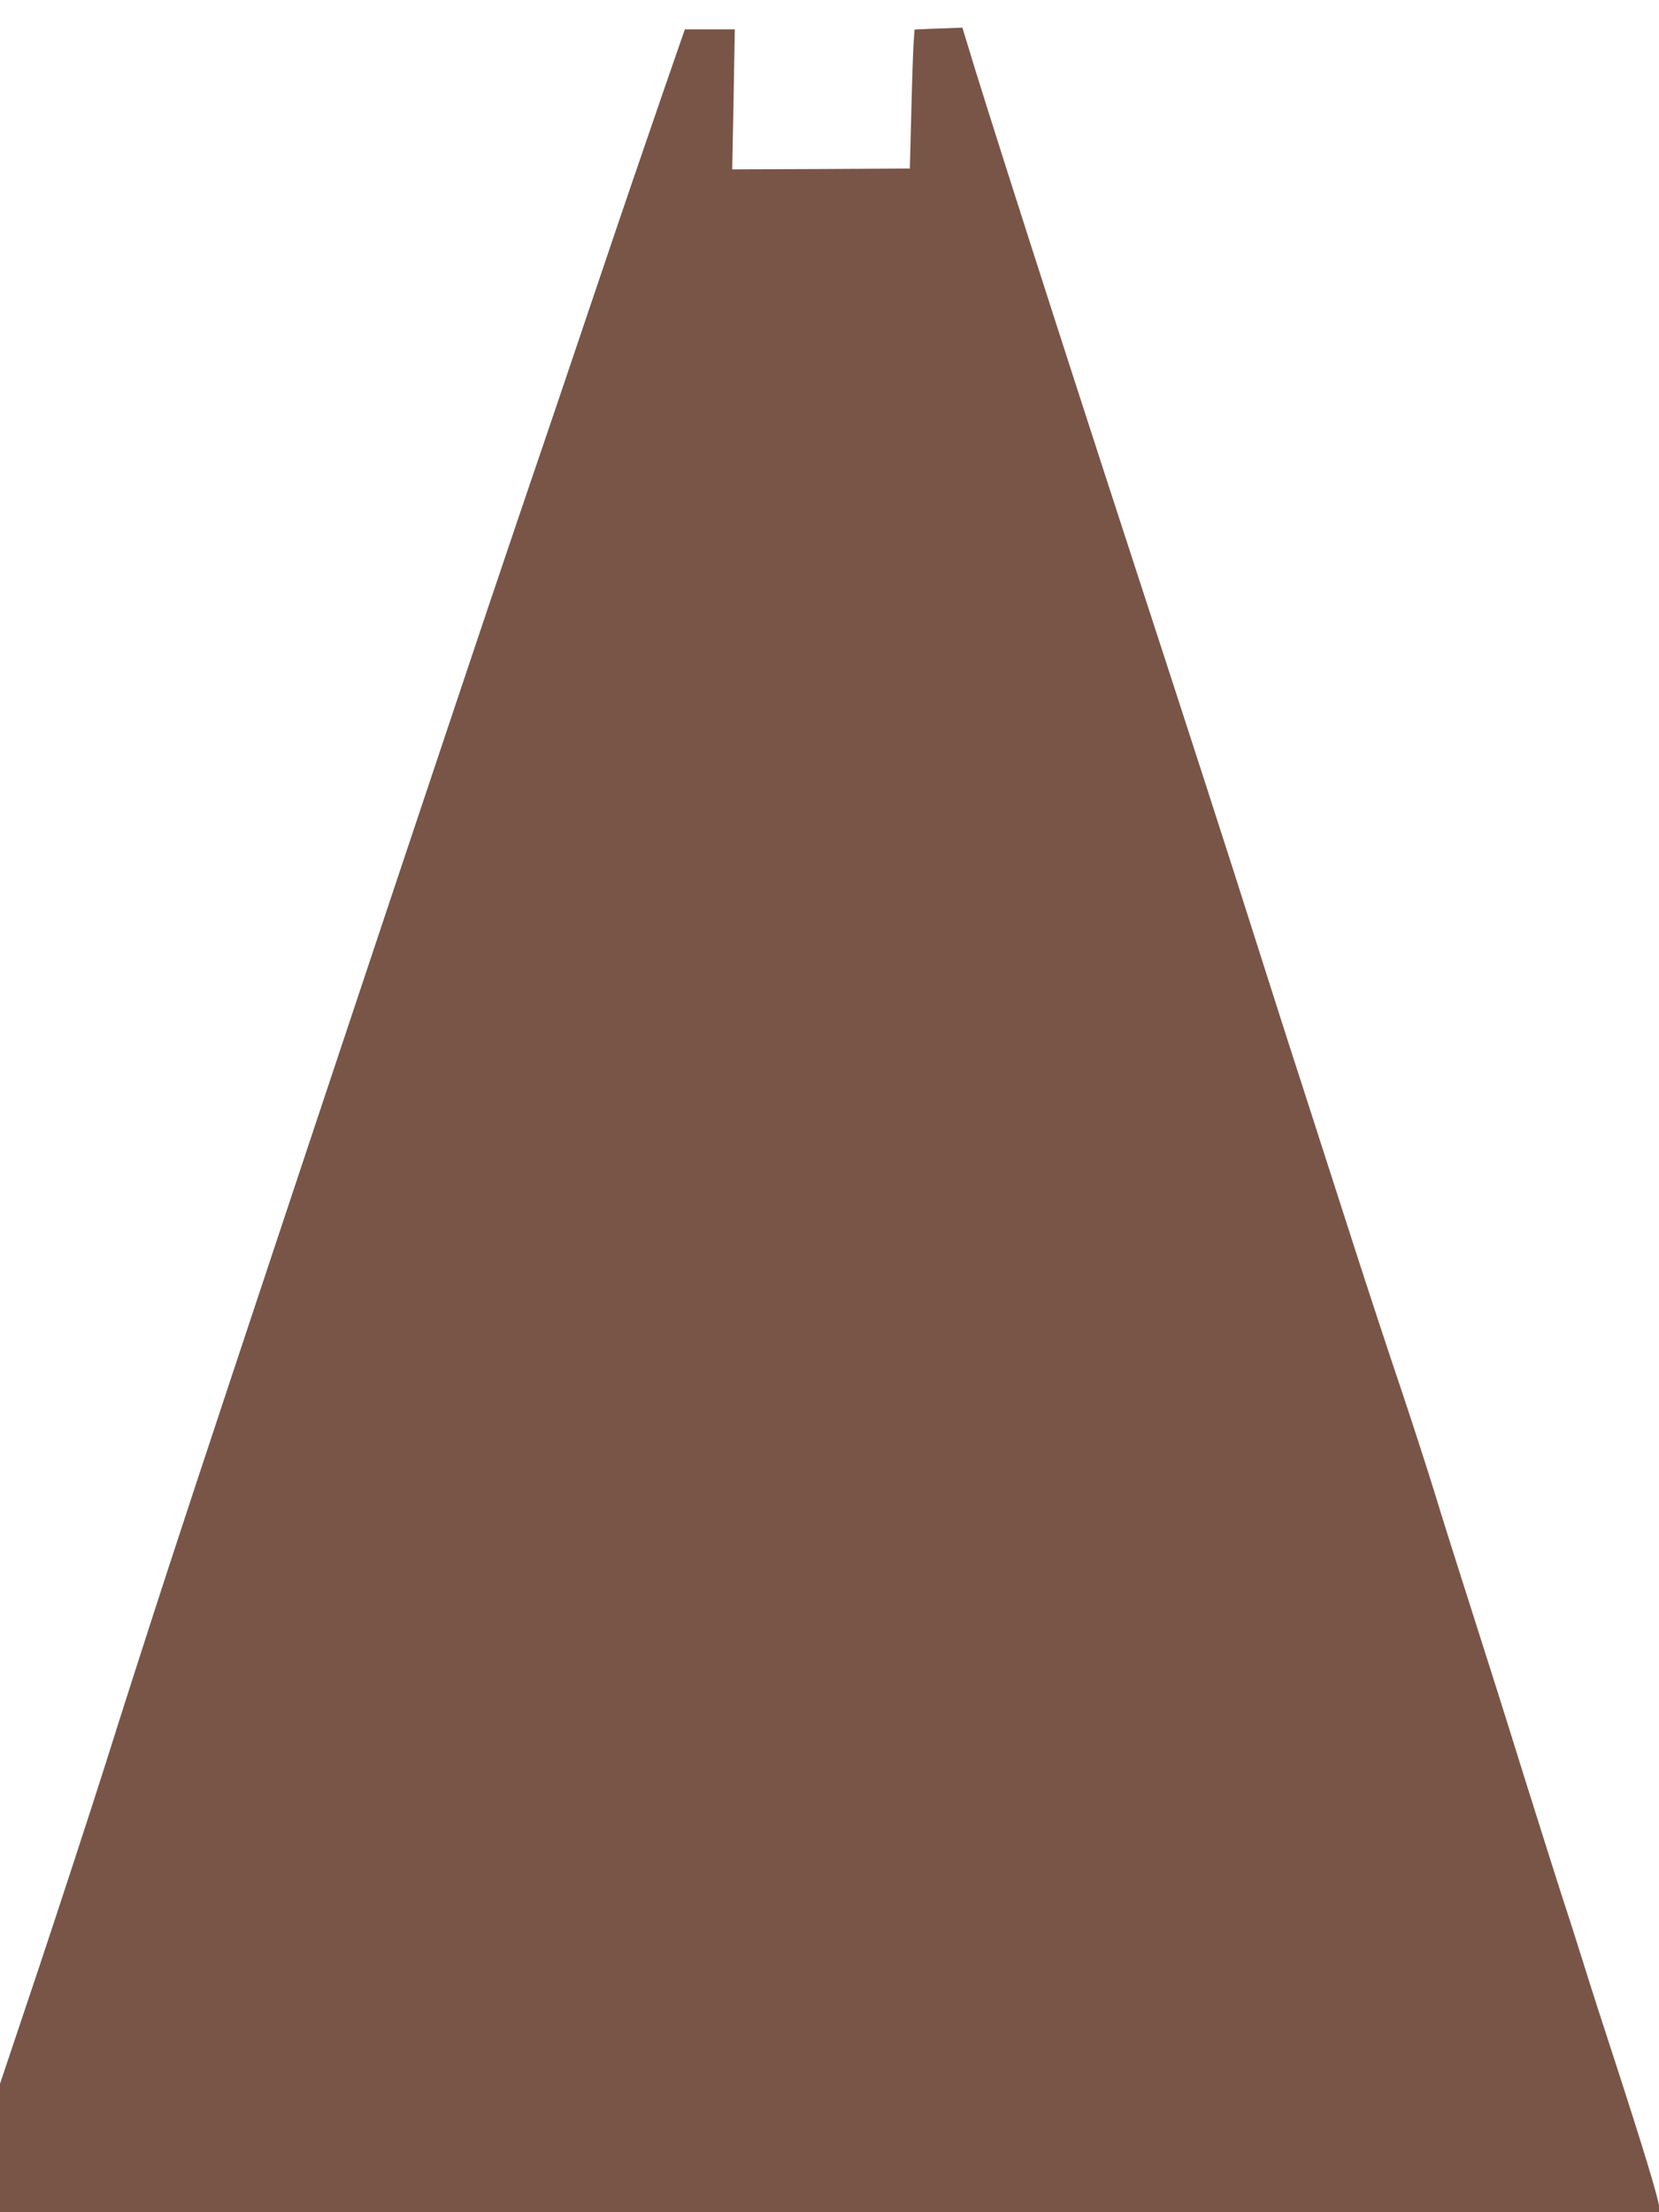
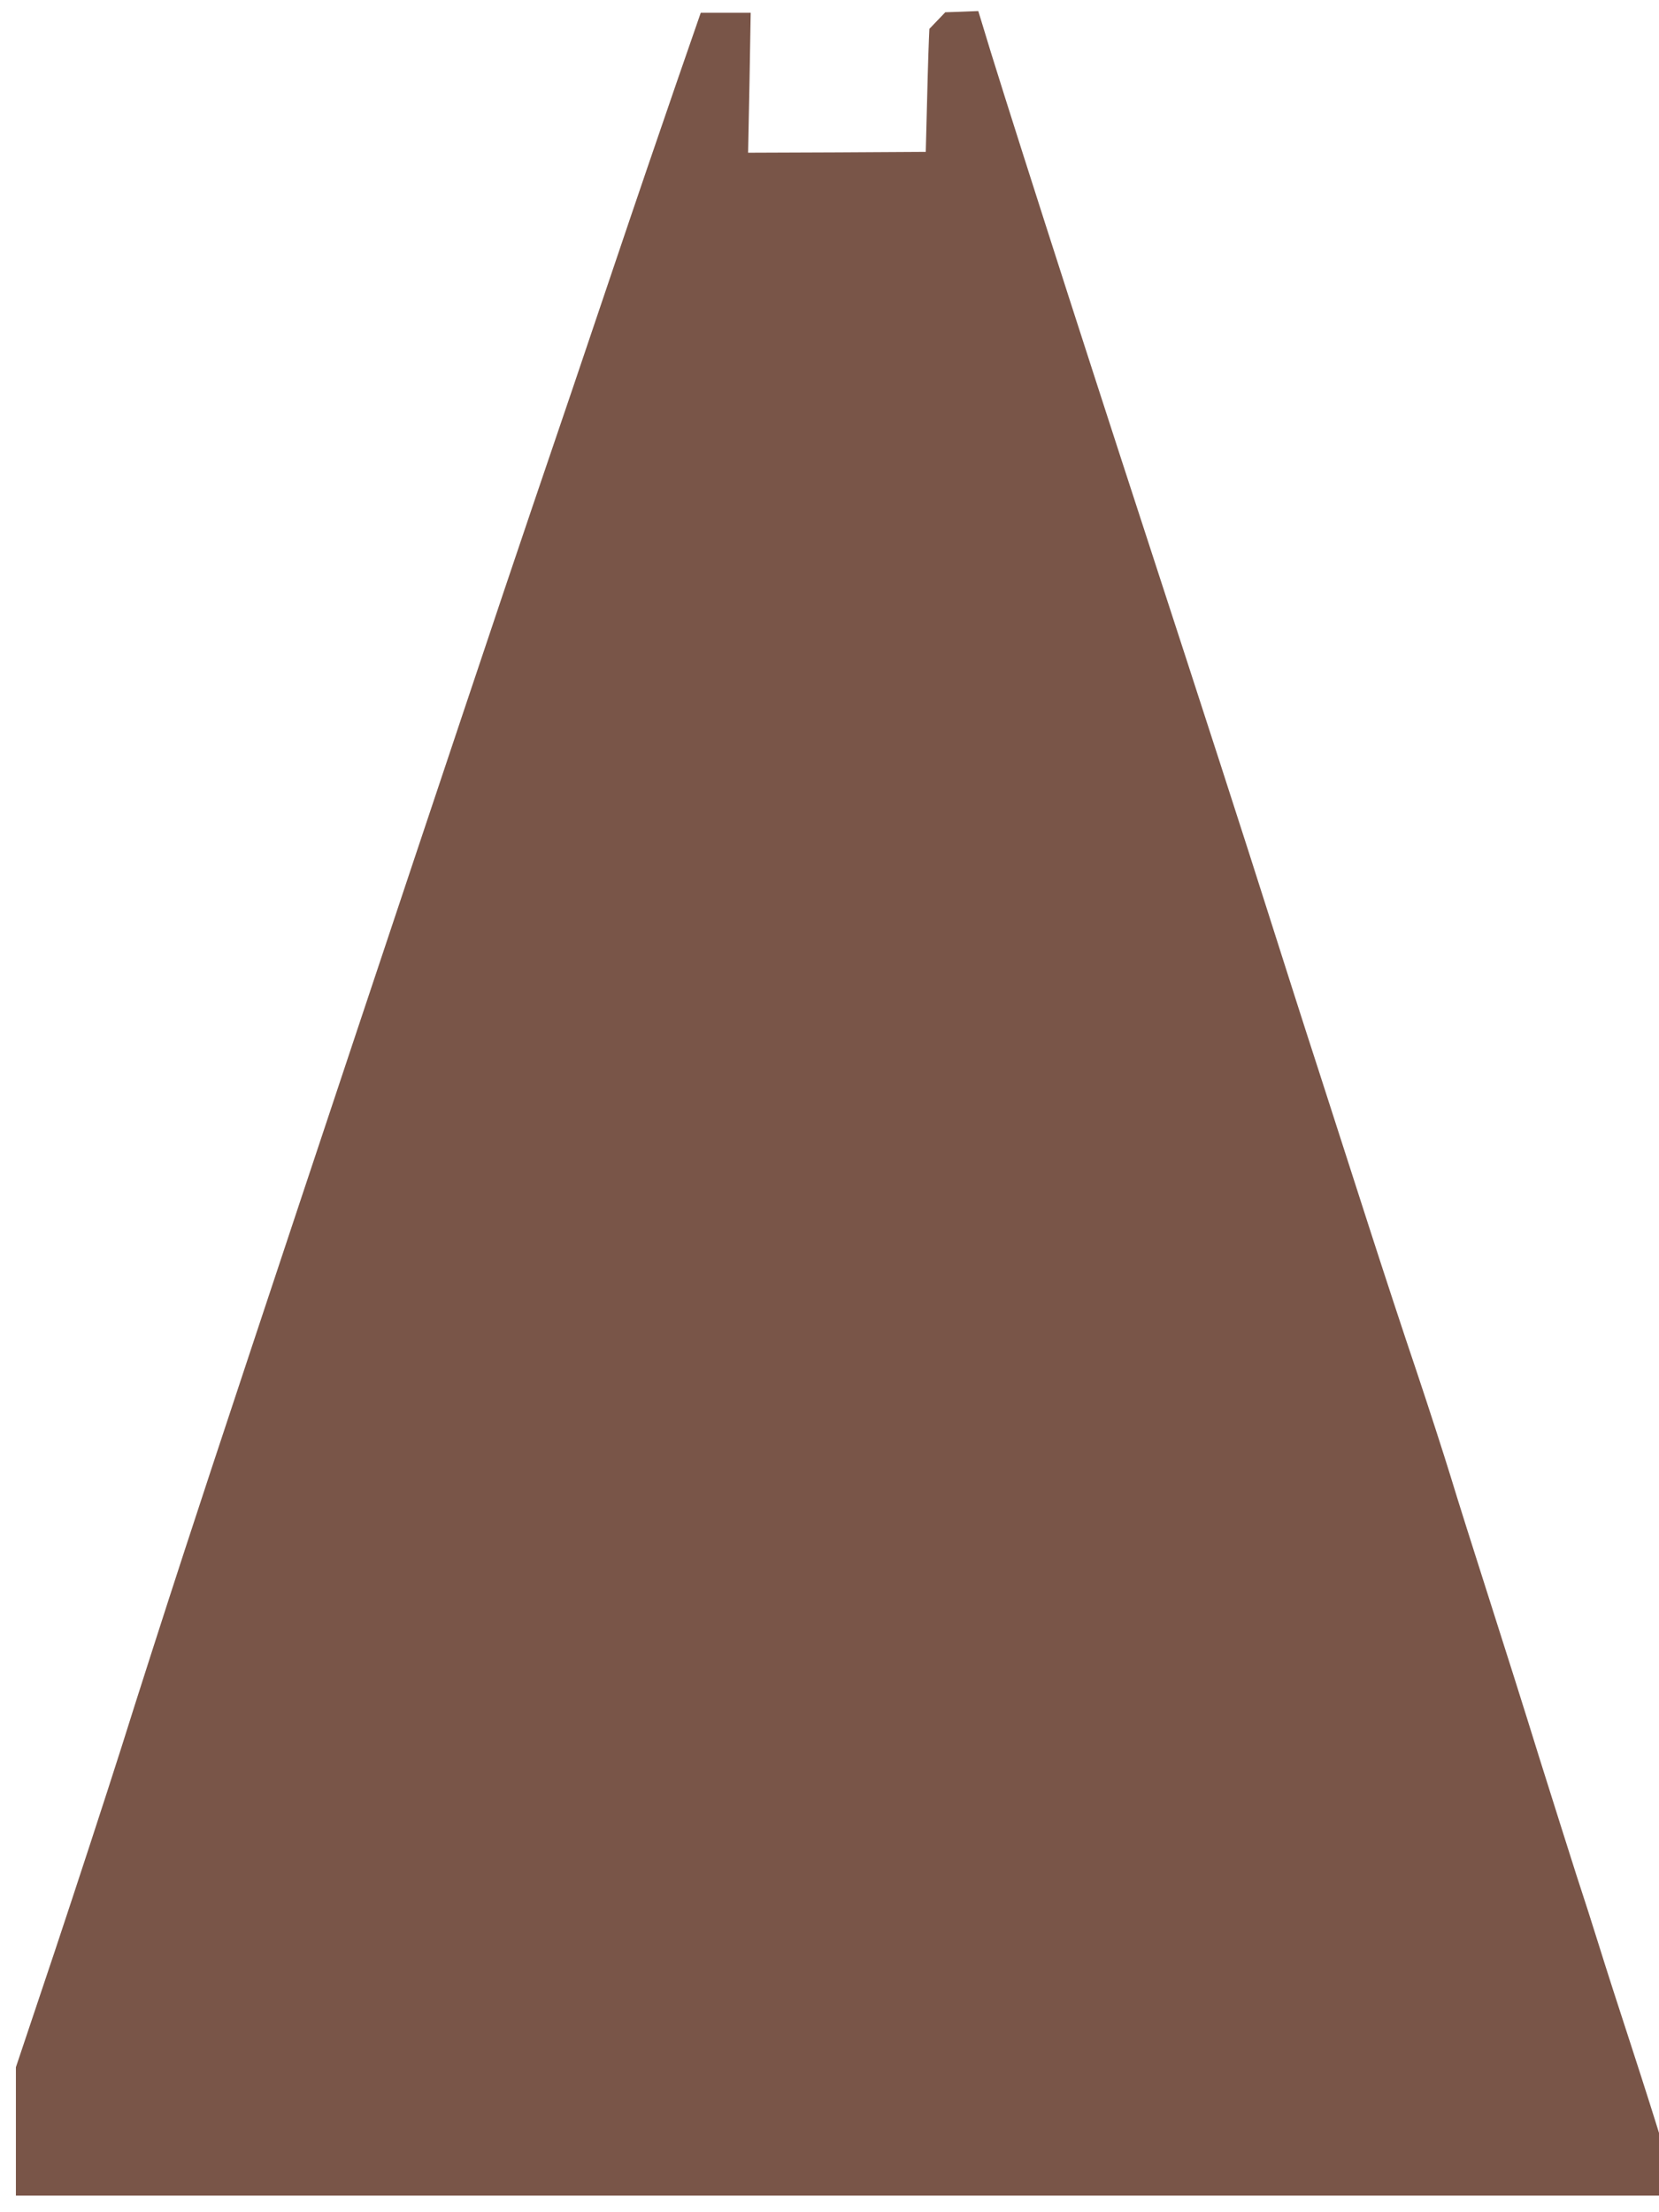
<svg xmlns="http://www.w3.org/2000/svg" version="1.0" width="960pt" height="1280pt" viewBox="0 0 960 1280" preserveAspectRatio="xMidYMid meet">
  <g transform="translate(0,1280) scale(0.1,-0.1)" fill="#795548" stroke="none">
-     <path d="M5378 12633 l-86 -4 -6 -92 c-3 -51 -9 -231 -13 -402 l-8 -310 -514 -3 -514 -2 8 405 7 405 -144 0 -145 0 -141 -407 c-78 -225 -245 -714 -371 -1088 -126 -374 -333 -986 -461 -1360 -295 -866 -1743 -5209 -2013 -6040 -113 -346 -278 -859 -366 -1140 -89 -280 -263 -812 -386 -1181 l-225 -671 0 -371 0 -372 4800 0 4800 0 0 33 c0 37 -92 340 -257 847 -64 195 -145 447 -180 560 -35 113 -95 300 -133 415 -37 116 -134 422 -215 680 -80 259 -213 679 -295 935 -82 256 -181 569 -219 695 -39 127 -127 399 -196 605 -70 206 -191 575 -270 820 -79 245 -213 661 -298 925 -86 264 -212 660 -282 880 -140 442 -387 1205 -705 2180 -405 1241 -868 2684 -959 2993 l-22 72 -52 -2 c-29 -1 -91 -4 -139 -5z" />
+     <path d="M5378 12633 c-3 -51 -9 -231 -13 -402 l-8 -310 -514 -3 -514 -2 8 405 7 405 -144 0 -145 0 -141 -407 c-78 -225 -245 -714 -371 -1088 -126 -374 -333 -986 -461 -1360 -295 -866 -1743 -5209 -2013 -6040 -113 -346 -278 -859 -366 -1140 -89 -280 -263 -812 -386 -1181 l-225 -671 0 -371 0 -372 4800 0 4800 0 0 33 c0 37 -92 340 -257 847 -64 195 -145 447 -180 560 -35 113 -95 300 -133 415 -37 116 -134 422 -215 680 -80 259 -213 679 -295 935 -82 256 -181 569 -219 695 -39 127 -127 399 -196 605 -70 206 -191 575 -270 820 -79 245 -213 661 -298 925 -86 264 -212 660 -282 880 -140 442 -387 1205 -705 2180 -405 1241 -868 2684 -959 2993 l-22 72 -52 -2 c-29 -1 -91 -4 -139 -5z" />
  </g>
</svg>